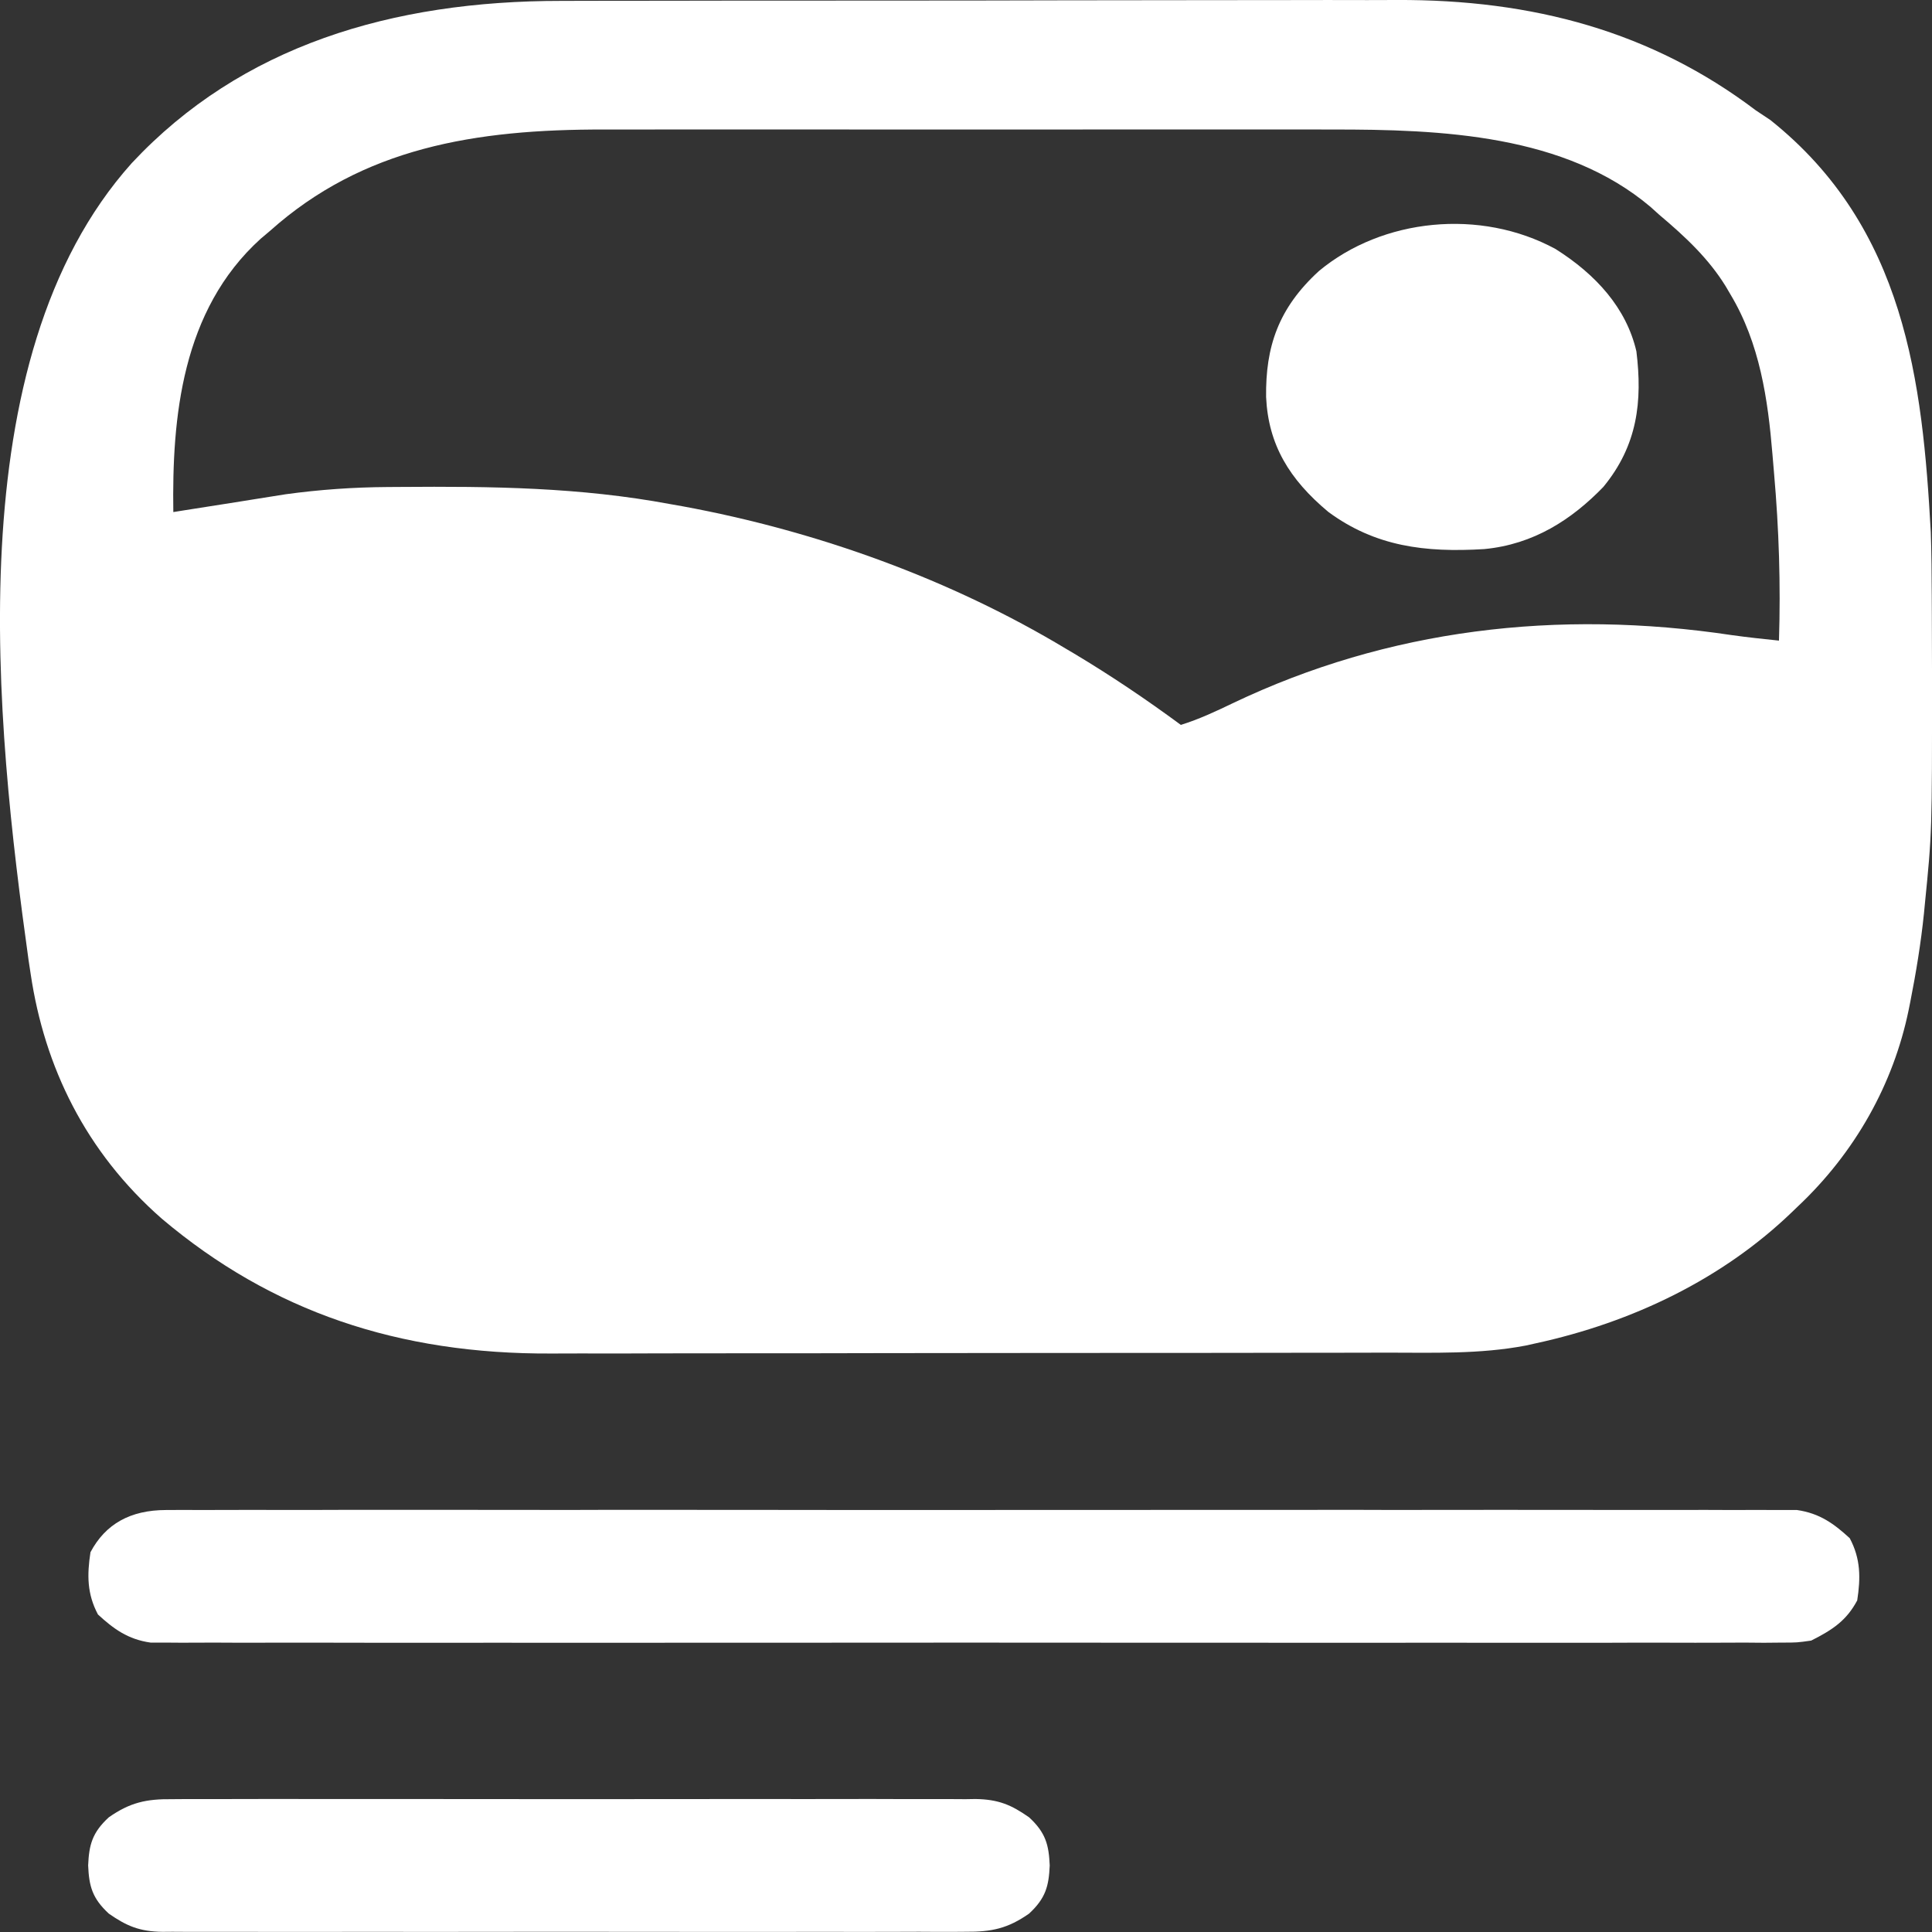
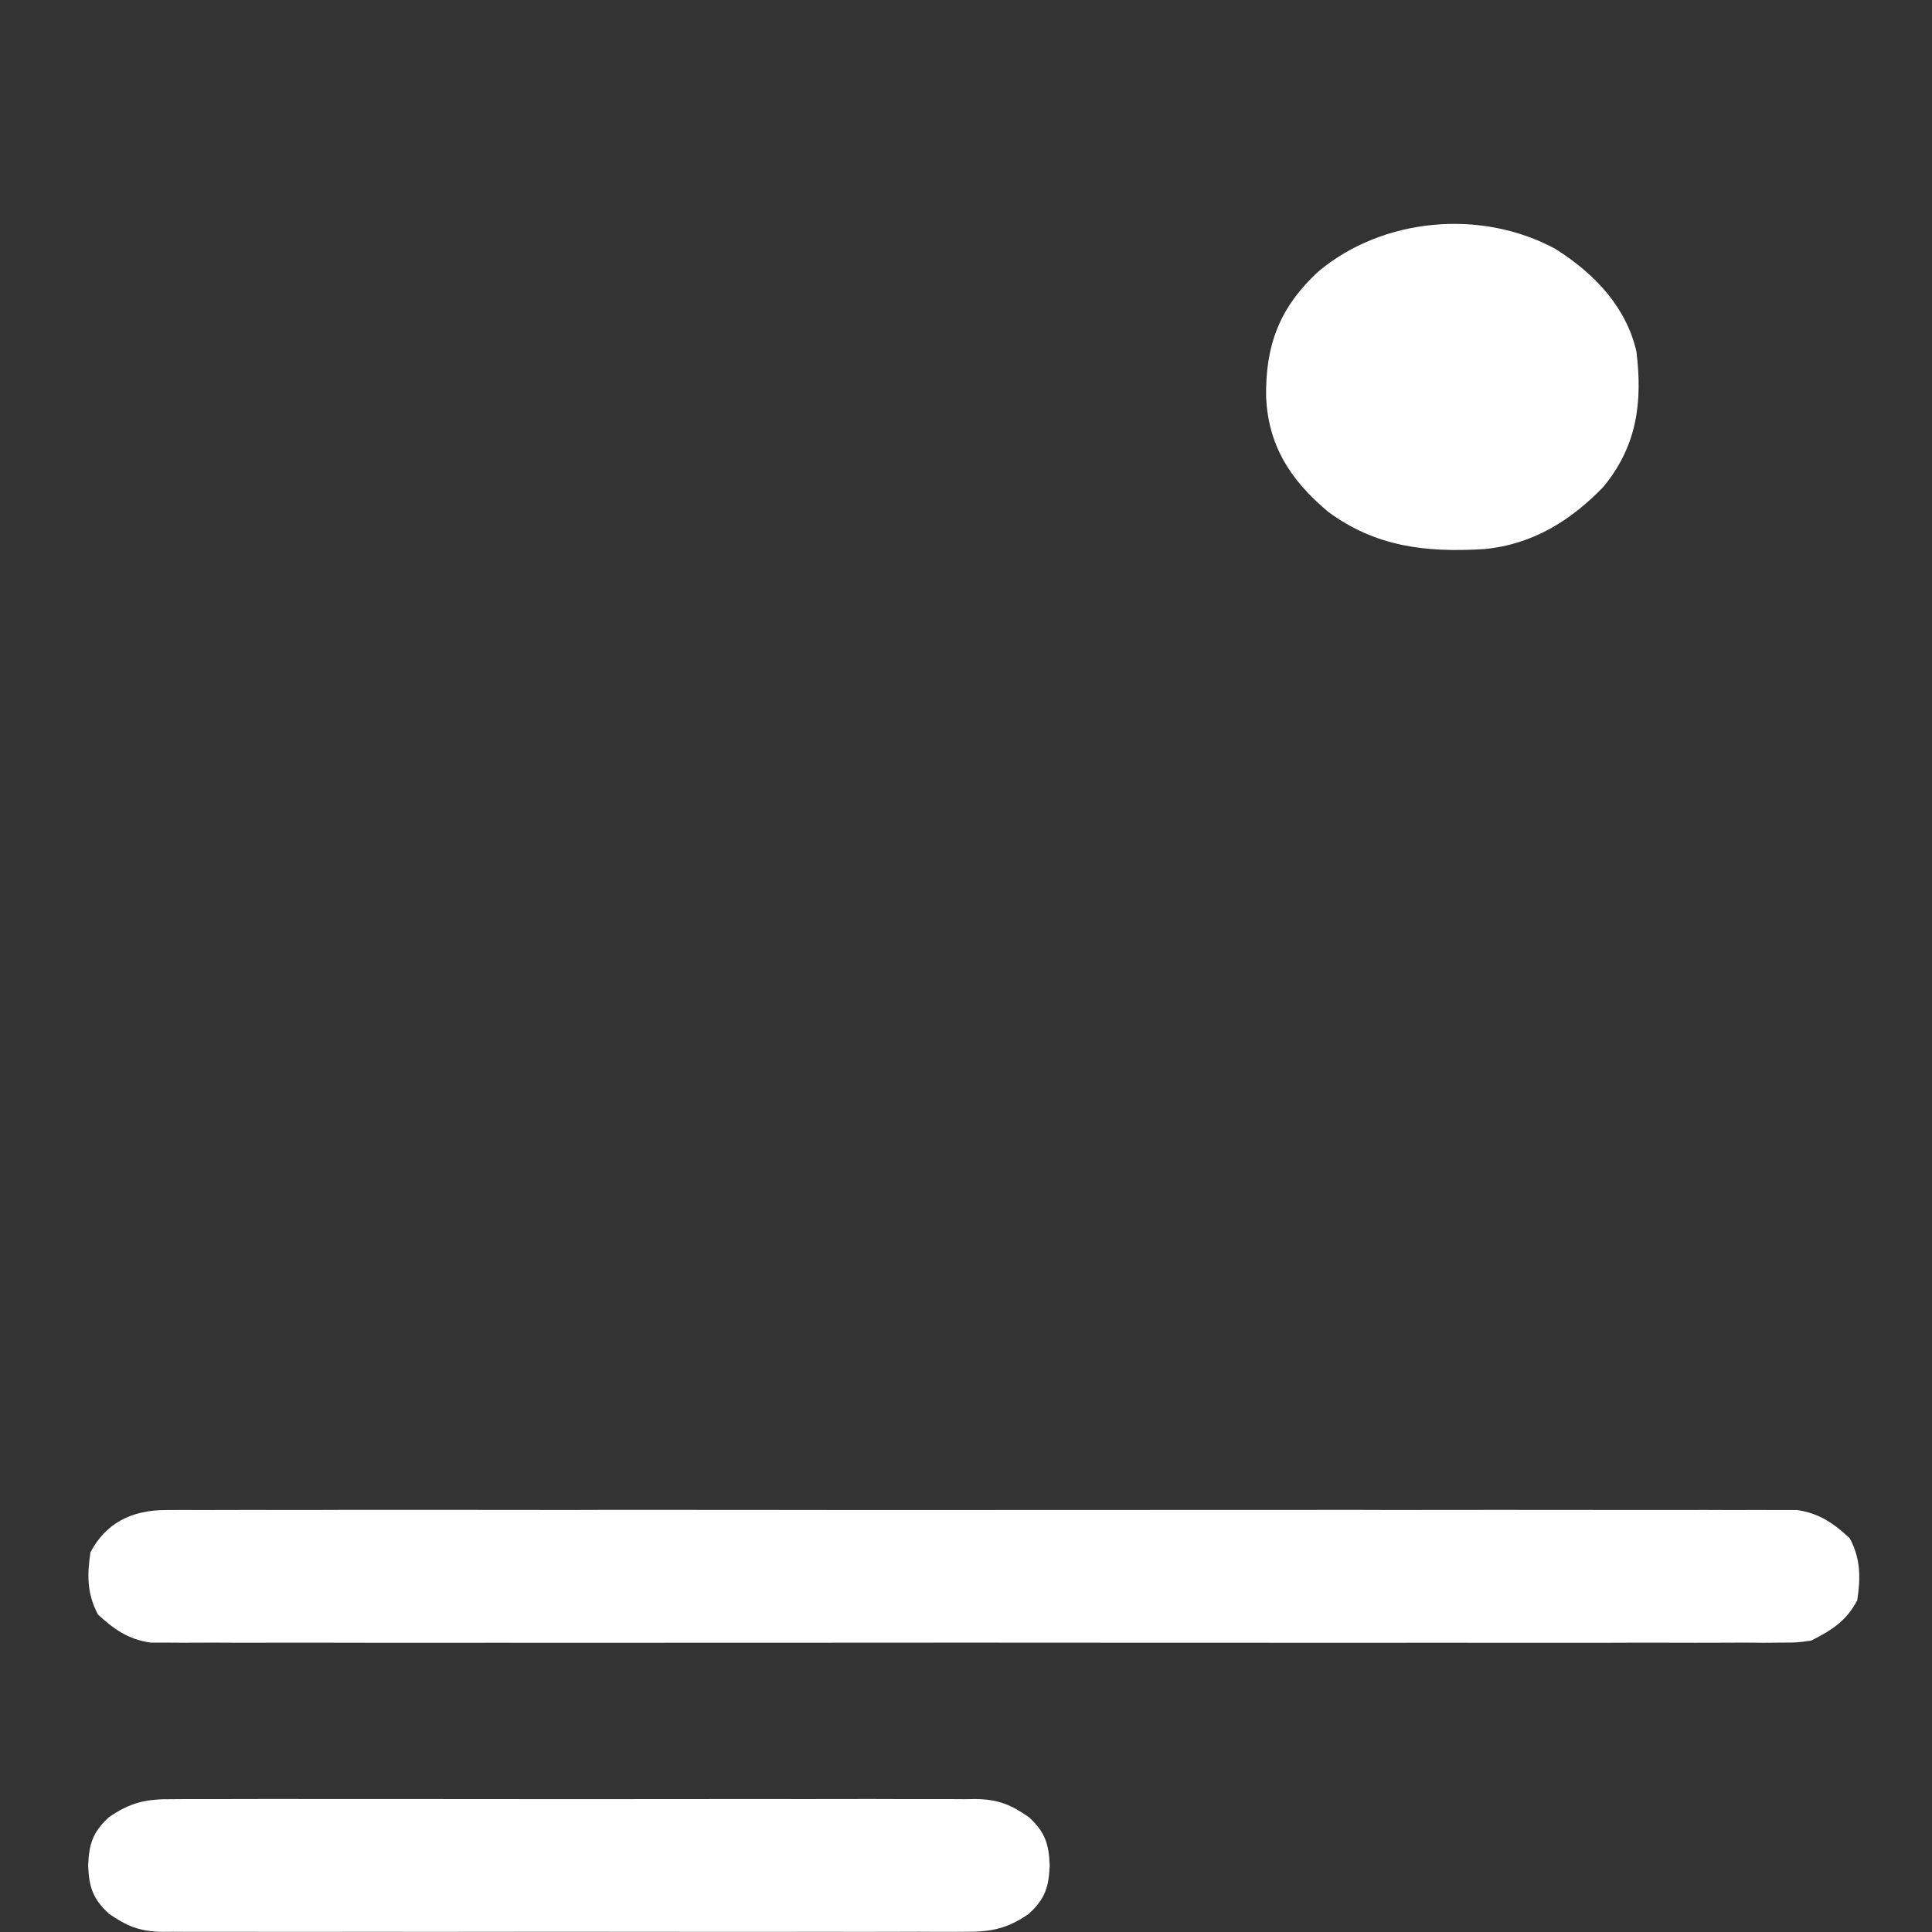
<svg xmlns="http://www.w3.org/2000/svg" width="24" height="24" viewBox="0 0 24 24" fill="none">
  <rect x="0" y="0" width="24" height="24" fill="#333333" stroke="none" />
-   <path d="M6.973 0.011C7.097 0.01 7.22 0.01 7.343 0.01C7.677 0.009 8.011 0.009 8.345 0.009C8.554 0.008 8.764 0.008 8.973 0.008C9.703 0.007 10.434 0.007 11.165 0.007C11.844 0.007 12.523 0.006 13.202 0.004C13.787 0.003 14.372 0.002 14.957 0.002C15.305 0.002 15.654 0.002 16.002 0.001C16.33 0 16.658 0 16.986 0.001C17.106 0.001 17.226 0.001 17.346 0C19.043 -0.008 20.518 0.392 21.813 1.372C21.872 1.411 21.931 1.45 21.992 1.491C23.668 2.827 23.882 4.742 23.985 6.611C23.994 6.872 23.996 7.133 23.997 7.394C23.997 7.467 23.998 7.541 23.998 7.614C23.999 7.847 23.999 8.08 24 8.313C24 8.373 24 8.373 24 8.433C24.001 10.333 24.001 10.333 23.91 11.244C23.907 11.279 23.904 11.313 23.9 11.348C23.862 11.717 23.802 12.082 23.73 12.447C23.723 12.481 23.716 12.516 23.709 12.551C23.521 13.461 23.049 14.315 22.328 14.992C22.303 15.016 22.278 15.04 22.252 15.065C21.404 15.879 20.292 16.425 19.07 16.689C19.031 16.697 18.992 16.706 18.953 16.715C18.383 16.824 17.802 16.803 17.222 16.803C17.098 16.803 16.975 16.803 16.851 16.804C16.517 16.805 16.183 16.805 15.849 16.805C15.64 16.805 15.431 16.805 15.222 16.806C14.491 16.806 13.76 16.807 13.03 16.807C12.351 16.807 11.671 16.808 10.992 16.809C10.408 16.811 9.823 16.811 9.238 16.811C8.89 16.811 8.541 16.811 8.193 16.812C7.865 16.814 7.536 16.814 7.208 16.813C7.089 16.813 6.969 16.813 6.849 16.814C4.953 16.823 3.378 16.295 2.01 15.139C1.062 14.308 0.552 13.252 0.381 12.099C0.373 12.042 0.364 11.986 0.355 11.928C-0.051 9.011 -0.551 4.467 1.637 2.026C2.999 0.568 4.869 0.01 6.973 0.011ZM3.353 2.869C3.315 2.901 3.277 2.933 3.238 2.966C2.255 3.856 2.136 5.19 2.153 6.361C2.199 6.354 2.244 6.347 2.291 6.339C2.501 6.306 2.711 6.273 2.921 6.24C2.993 6.228 3.065 6.217 3.139 6.205C3.209 6.194 3.28 6.183 3.353 6.171C3.449 6.156 3.449 6.156 3.548 6.14C3.97 6.082 4.386 6.053 4.813 6.05C4.864 6.05 4.915 6.049 4.968 6.049C6.107 6.04 7.206 6.053 8.325 6.262C8.401 6.275 8.401 6.275 8.478 6.289C10.166 6.6 11.819 7.203 13.24 8.058C13.275 8.078 13.31 8.099 13.345 8.12C13.806 8.396 14.243 8.691 14.669 9.005C14.896 8.934 15.101 8.838 15.311 8.737C17.243 7.814 19.349 7.565 21.515 7.89C21.709 7.917 21.904 7.938 22.099 7.958C22.121 7.262 22.099 6.573 22.038 5.88C22.031 5.801 22.025 5.722 22.018 5.643C21.962 4.965 21.862 4.265 21.495 3.655C21.476 3.622 21.457 3.59 21.437 3.556C21.223 3.21 20.936 2.941 20.613 2.669C20.576 2.636 20.54 2.603 20.502 2.569C19.442 1.674 17.921 1.606 16.534 1.609C16.426 1.609 16.318 1.609 16.21 1.608C15.92 1.608 15.63 1.608 15.34 1.608C15.034 1.609 14.729 1.608 14.423 1.608C13.911 1.608 13.398 1.608 12.885 1.609C12.295 1.609 11.704 1.609 11.114 1.609C10.604 1.608 10.095 1.608 9.585 1.608C9.282 1.608 8.979 1.608 8.676 1.608C8.39 1.608 8.105 1.608 7.82 1.609C7.716 1.609 7.612 1.609 7.508 1.609C5.9 1.605 4.508 1.836 3.353 2.869Z" fill="white" />
  <path d="M2.062 18.758C2.134 18.758 2.207 18.757 2.283 18.757C2.363 18.757 2.444 18.758 2.524 18.758C2.61 18.758 2.696 18.758 2.782 18.757C3.017 18.756 3.253 18.757 3.489 18.757C3.743 18.758 3.998 18.757 4.252 18.756C4.75 18.756 5.248 18.756 5.746 18.756C6.151 18.757 6.556 18.757 6.961 18.757C7.019 18.757 7.076 18.757 7.135 18.757C7.252 18.756 7.369 18.756 7.486 18.756C8.584 18.756 9.681 18.756 10.778 18.758C11.72 18.758 12.662 18.758 13.604 18.757C14.697 18.756 15.79 18.756 16.884 18.756C17 18.756 17.117 18.757 17.234 18.757C17.32 18.757 17.32 18.757 17.407 18.757C17.812 18.757 18.216 18.757 18.621 18.756C19.113 18.756 19.606 18.756 20.099 18.757C20.35 18.757 20.602 18.758 20.853 18.757C21.083 18.756 21.313 18.757 21.544 18.758C21.627 18.758 21.71 18.758 21.794 18.757C21.907 18.757 22.02 18.758 22.133 18.758C22.196 18.758 22.259 18.758 22.323 18.758C22.607 18.799 22.784 18.93 22.978 19.108C23.115 19.365 23.114 19.602 23.071 19.881C22.939 20.129 22.768 20.245 22.499 20.38C22.323 20.405 22.323 20.405 22.133 20.405C22.06 20.405 21.987 20.406 21.912 20.407C21.831 20.406 21.751 20.406 21.67 20.405C21.584 20.405 21.499 20.406 21.413 20.406C21.177 20.407 20.941 20.407 20.706 20.406C20.451 20.405 20.197 20.406 19.943 20.407C19.444 20.408 18.946 20.407 18.448 20.407C18.043 20.406 17.638 20.406 17.234 20.407C17.176 20.407 17.118 20.407 17.059 20.407C16.942 20.407 16.825 20.407 16.708 20.407C15.611 20.407 14.513 20.407 13.416 20.406C12.474 20.405 11.533 20.405 10.591 20.406C9.497 20.407 8.404 20.407 7.311 20.407C7.194 20.407 7.077 20.407 6.961 20.407C6.875 20.407 6.875 20.407 6.787 20.407C6.383 20.406 5.978 20.407 5.574 20.407C5.081 20.408 4.588 20.407 4.096 20.406C3.844 20.406 3.593 20.406 3.341 20.406C3.111 20.407 2.881 20.407 2.651 20.405C2.568 20.405 2.484 20.405 2.401 20.406C2.288 20.407 2.175 20.406 2.062 20.405C1.999 20.405 1.936 20.405 1.871 20.405C1.588 20.365 1.411 20.234 1.217 20.056C1.08 19.798 1.081 19.562 1.124 19.282C1.311 18.93 1.62 18.759 2.062 18.758Z" fill="white" />
  <path d="M2.142 22.35C2.186 22.349 2.23 22.349 2.275 22.349C2.422 22.348 2.569 22.349 2.715 22.349C2.821 22.349 2.926 22.349 3.031 22.348C3.317 22.347 3.603 22.348 3.888 22.348C4.188 22.349 4.487 22.348 4.786 22.348C5.288 22.348 5.791 22.348 6.293 22.349C6.874 22.35 7.454 22.35 8.035 22.349C8.534 22.348 9.032 22.348 9.531 22.348C9.829 22.349 10.127 22.349 10.424 22.348C10.704 22.347 10.984 22.348 11.264 22.349C11.367 22.349 11.47 22.349 11.572 22.349C11.713 22.348 11.853 22.349 11.993 22.35C12.034 22.349 12.074 22.349 12.116 22.348C12.402 22.352 12.562 22.42 12.783 22.575C12.99 22.765 13.029 22.918 13.04 23.173C13.029 23.429 12.99 23.581 12.783 23.772C12.521 23.955 12.321 24 11.993 23.997C11.949 23.997 11.905 23.998 11.86 23.998C11.713 23.999 11.567 23.998 11.42 23.997C11.315 23.998 11.21 23.998 11.104 23.998C10.819 23.999 10.533 23.999 10.247 23.998C9.948 23.998 9.649 23.998 9.349 23.999C8.847 23.999 8.345 23.999 7.842 23.998C7.262 23.997 6.681 23.997 6.1 23.998C5.602 23.999 5.103 23.999 4.604 23.998C4.307 23.998 4.009 23.998 3.711 23.999C3.431 23.999 3.151 23.999 2.871 23.998C2.768 23.998 2.666 23.998 2.563 23.998C2.423 23.999 2.282 23.998 2.142 23.997C2.102 23.997 2.061 23.998 2.019 23.998C1.733 23.994 1.574 23.926 1.352 23.772C1.145 23.581 1.106 23.429 1.095 23.173C1.106 22.918 1.145 22.765 1.352 22.575C1.614 22.392 1.815 22.346 2.142 22.35Z" fill="white" />
  <path d="M19.323 3.093C19.826 3.41 20.204 3.828 20.328 4.365C20.404 4.985 20.343 5.532 19.917 6.049C19.527 6.452 19.053 6.763 18.437 6.821C17.7 6.866 17.084 6.788 16.502 6.36C16.015 5.954 15.755 5.522 15.728 4.932C15.72 4.308 15.88 3.828 16.384 3.367C17.172 2.711 18.39 2.586 19.323 3.093Z" fill="white" />
</svg>